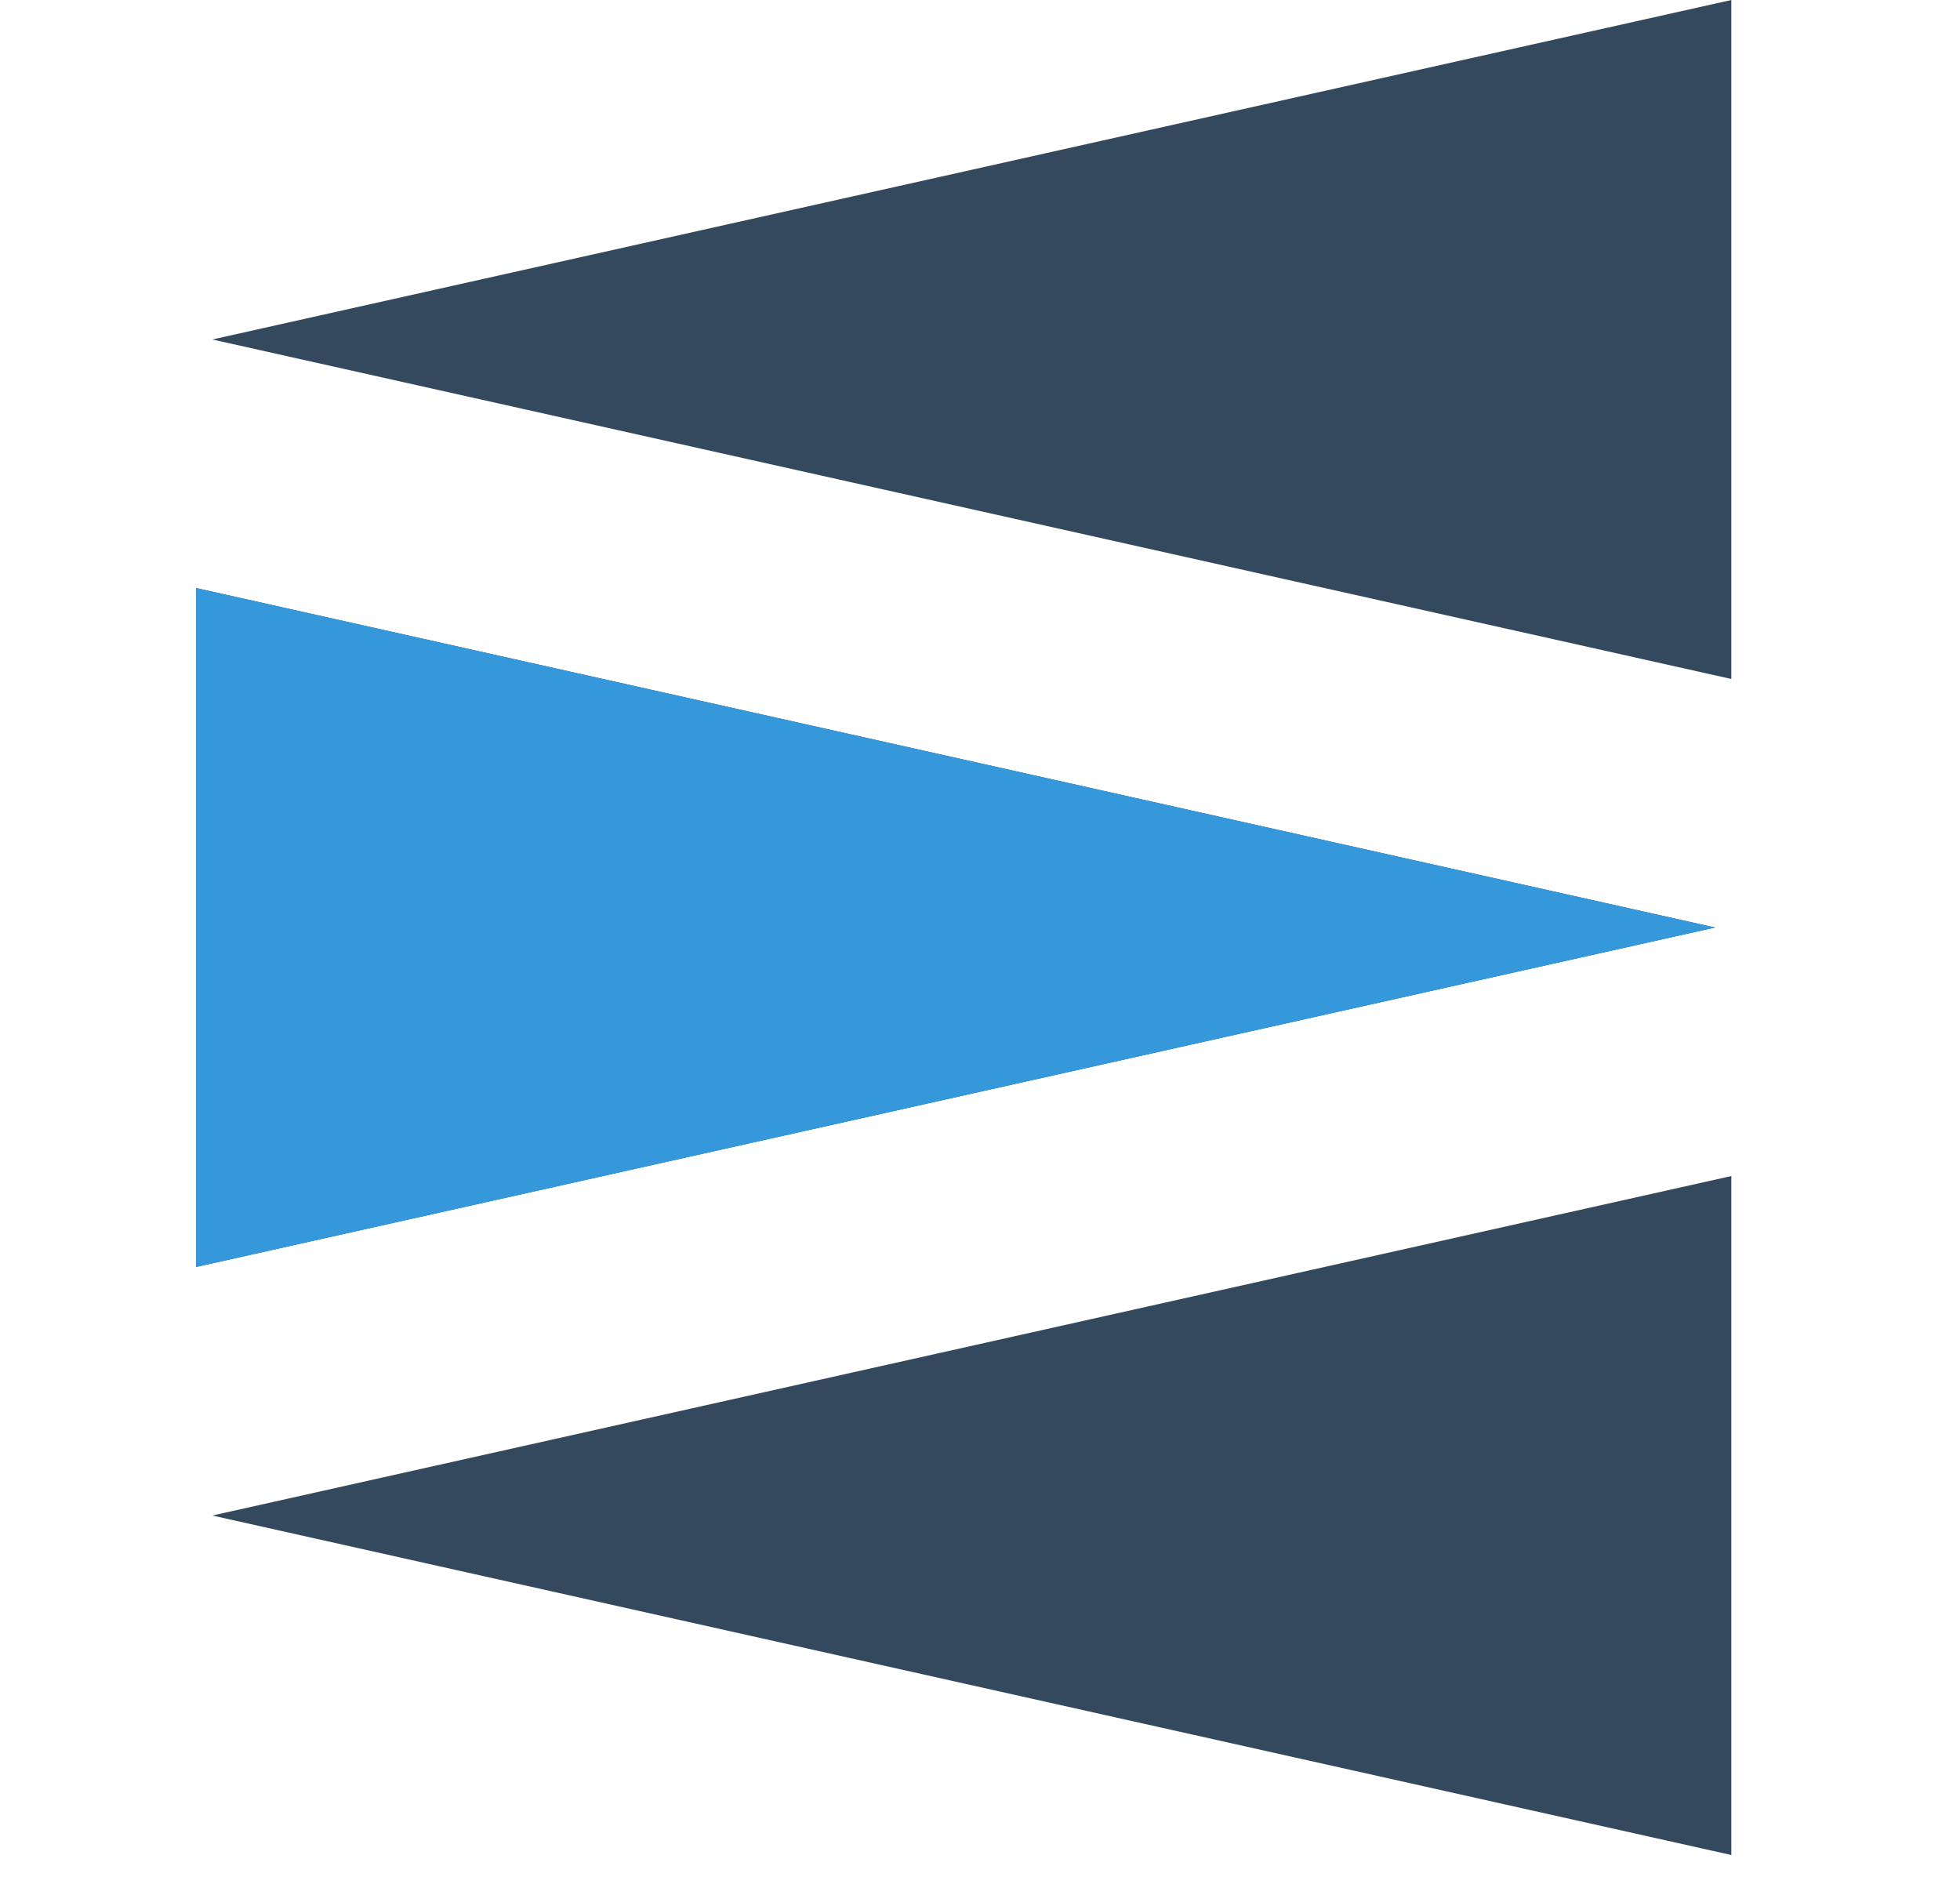
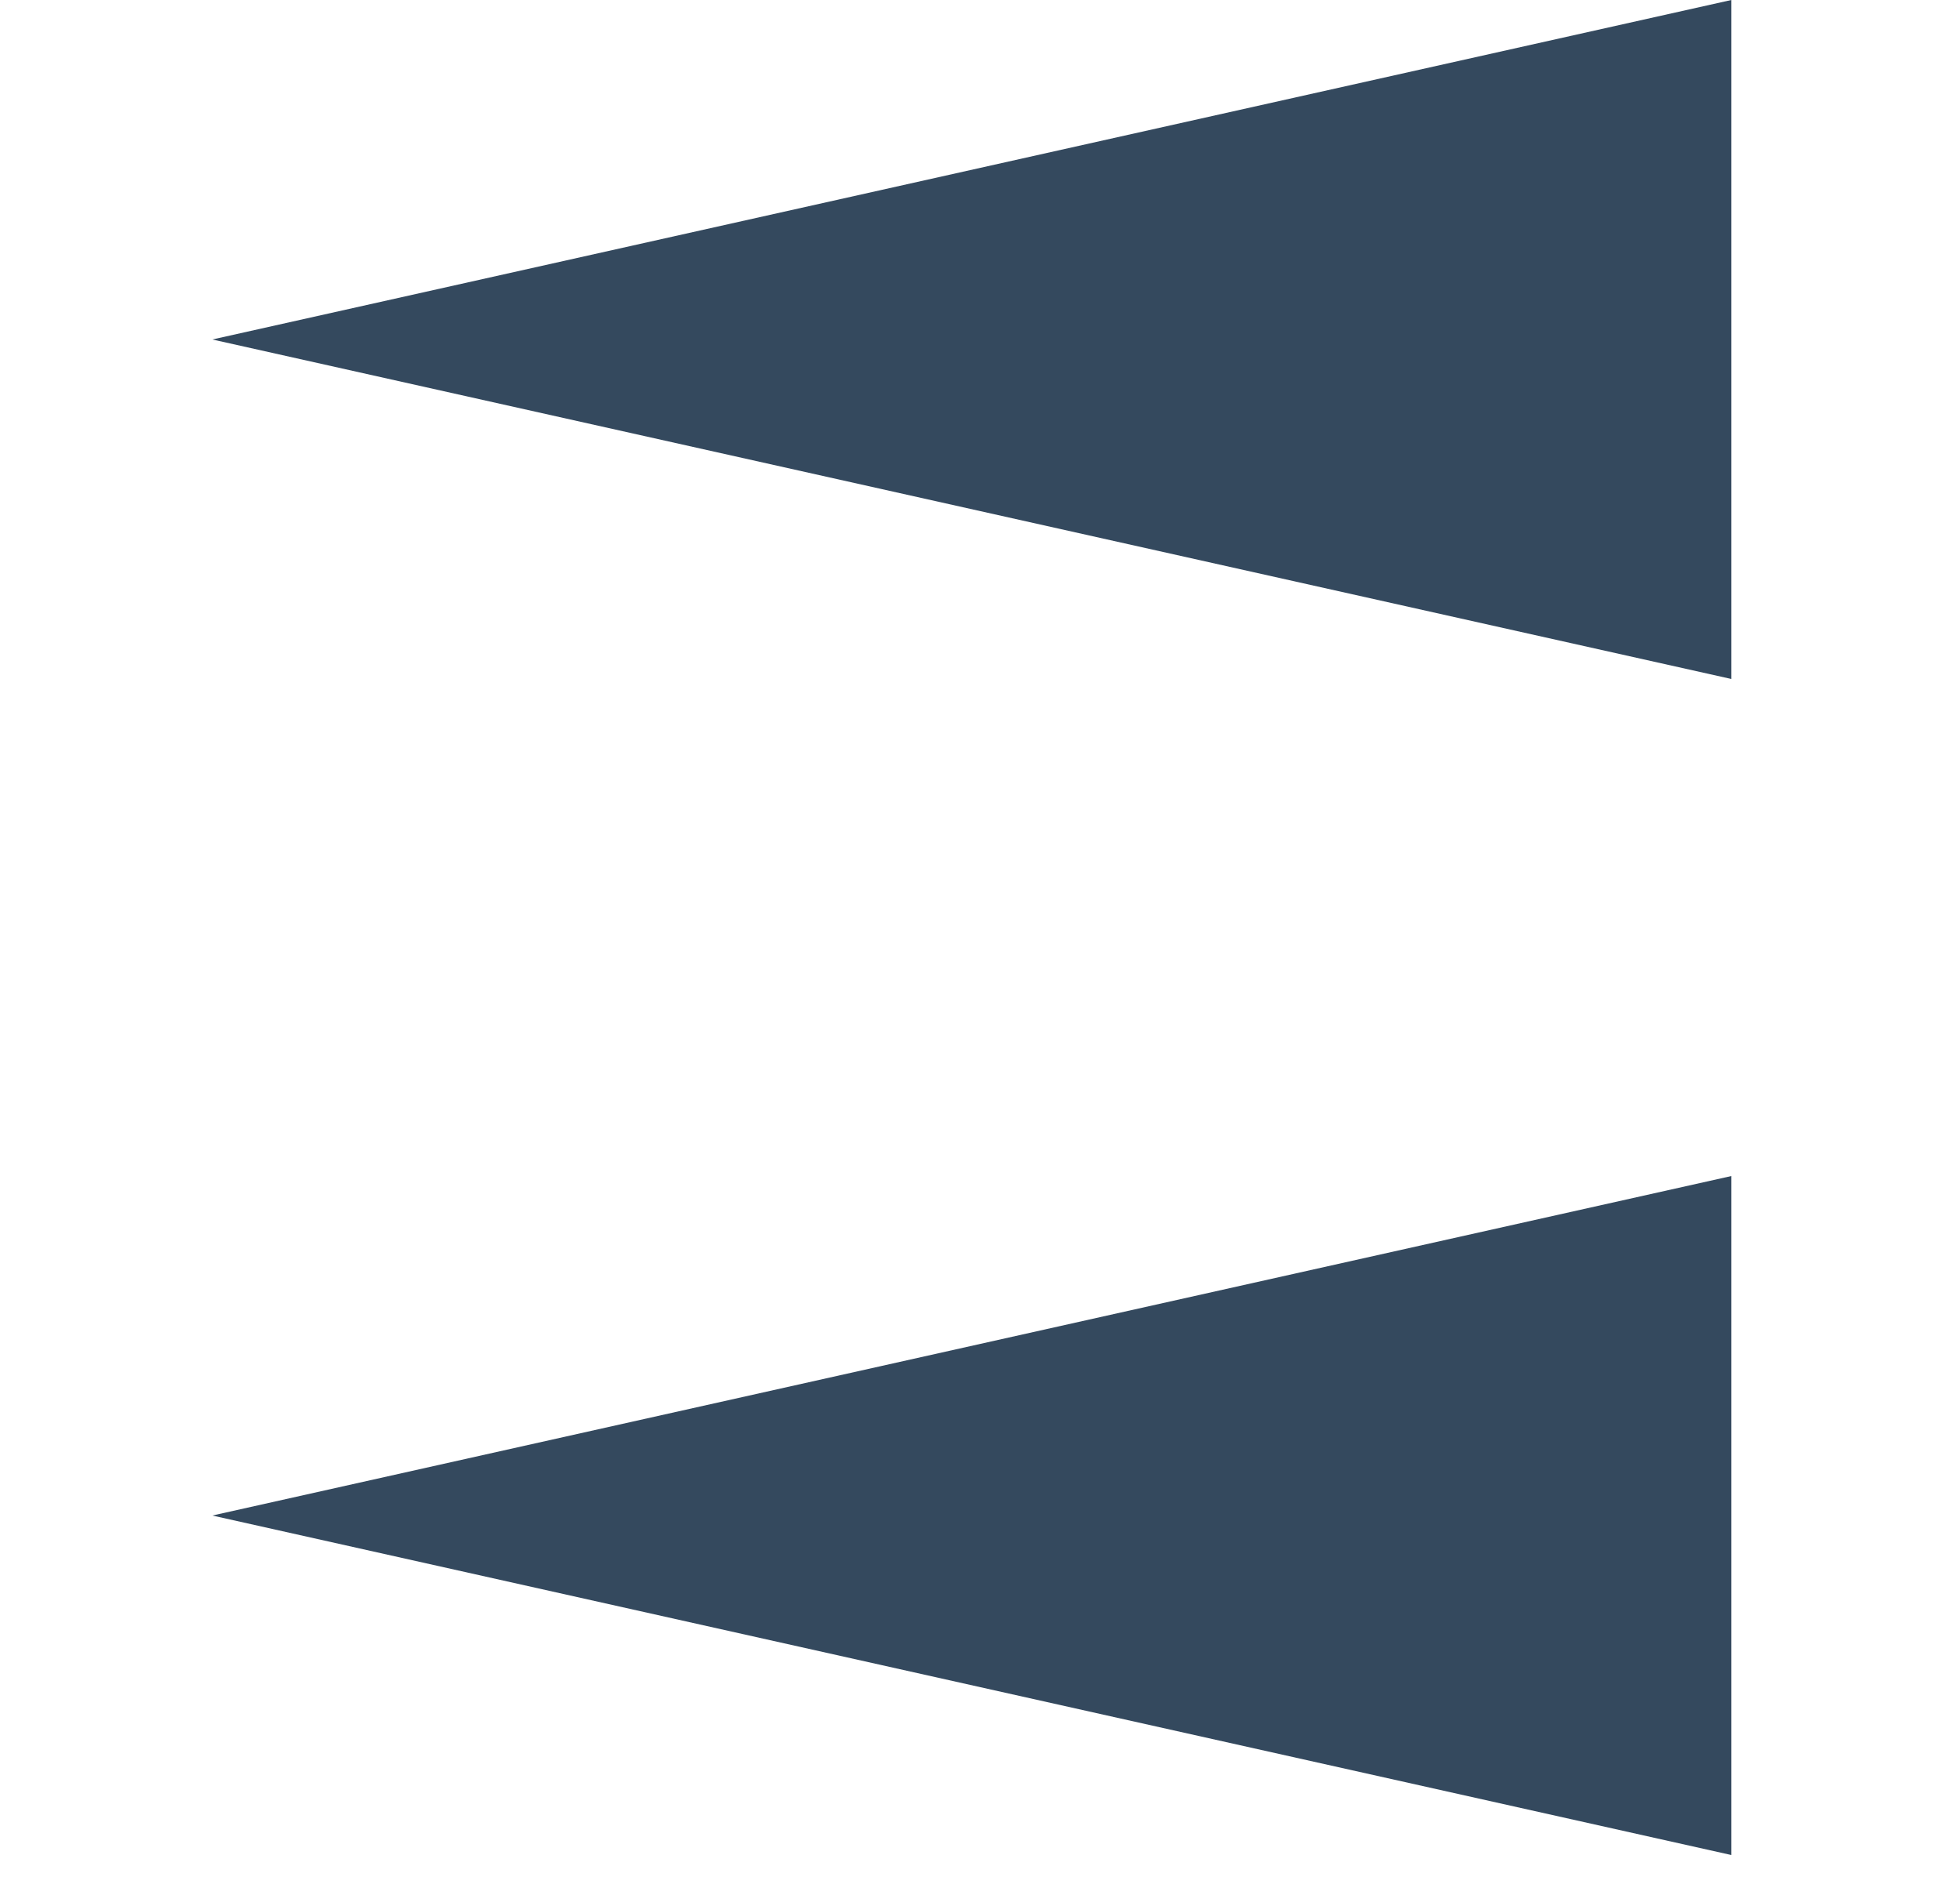
<svg xmlns="http://www.w3.org/2000/svg" width="30" height="29" viewBox="0 0 30 29" fill="none">
  <g id="Logo">
    <g id="Vector">
      <path d="M3.25 23.196L26.5 18V28.392L3.25 23.196Z" fill="#34495E" />
      <path d="M3.25 5.196L26.5 0V10.392L3.25 5.196Z" fill="#34495E" />
-       <path d="M26.25 14.196L3 9V19.392L26.25 14.196Z" fill="#34495E" />
    </g>
-     <path id="Vector_2" d="M26.25 14.196L3 9V19.392L26.25 14.196Z" fill="#3498DB" />
  </g>
</svg>